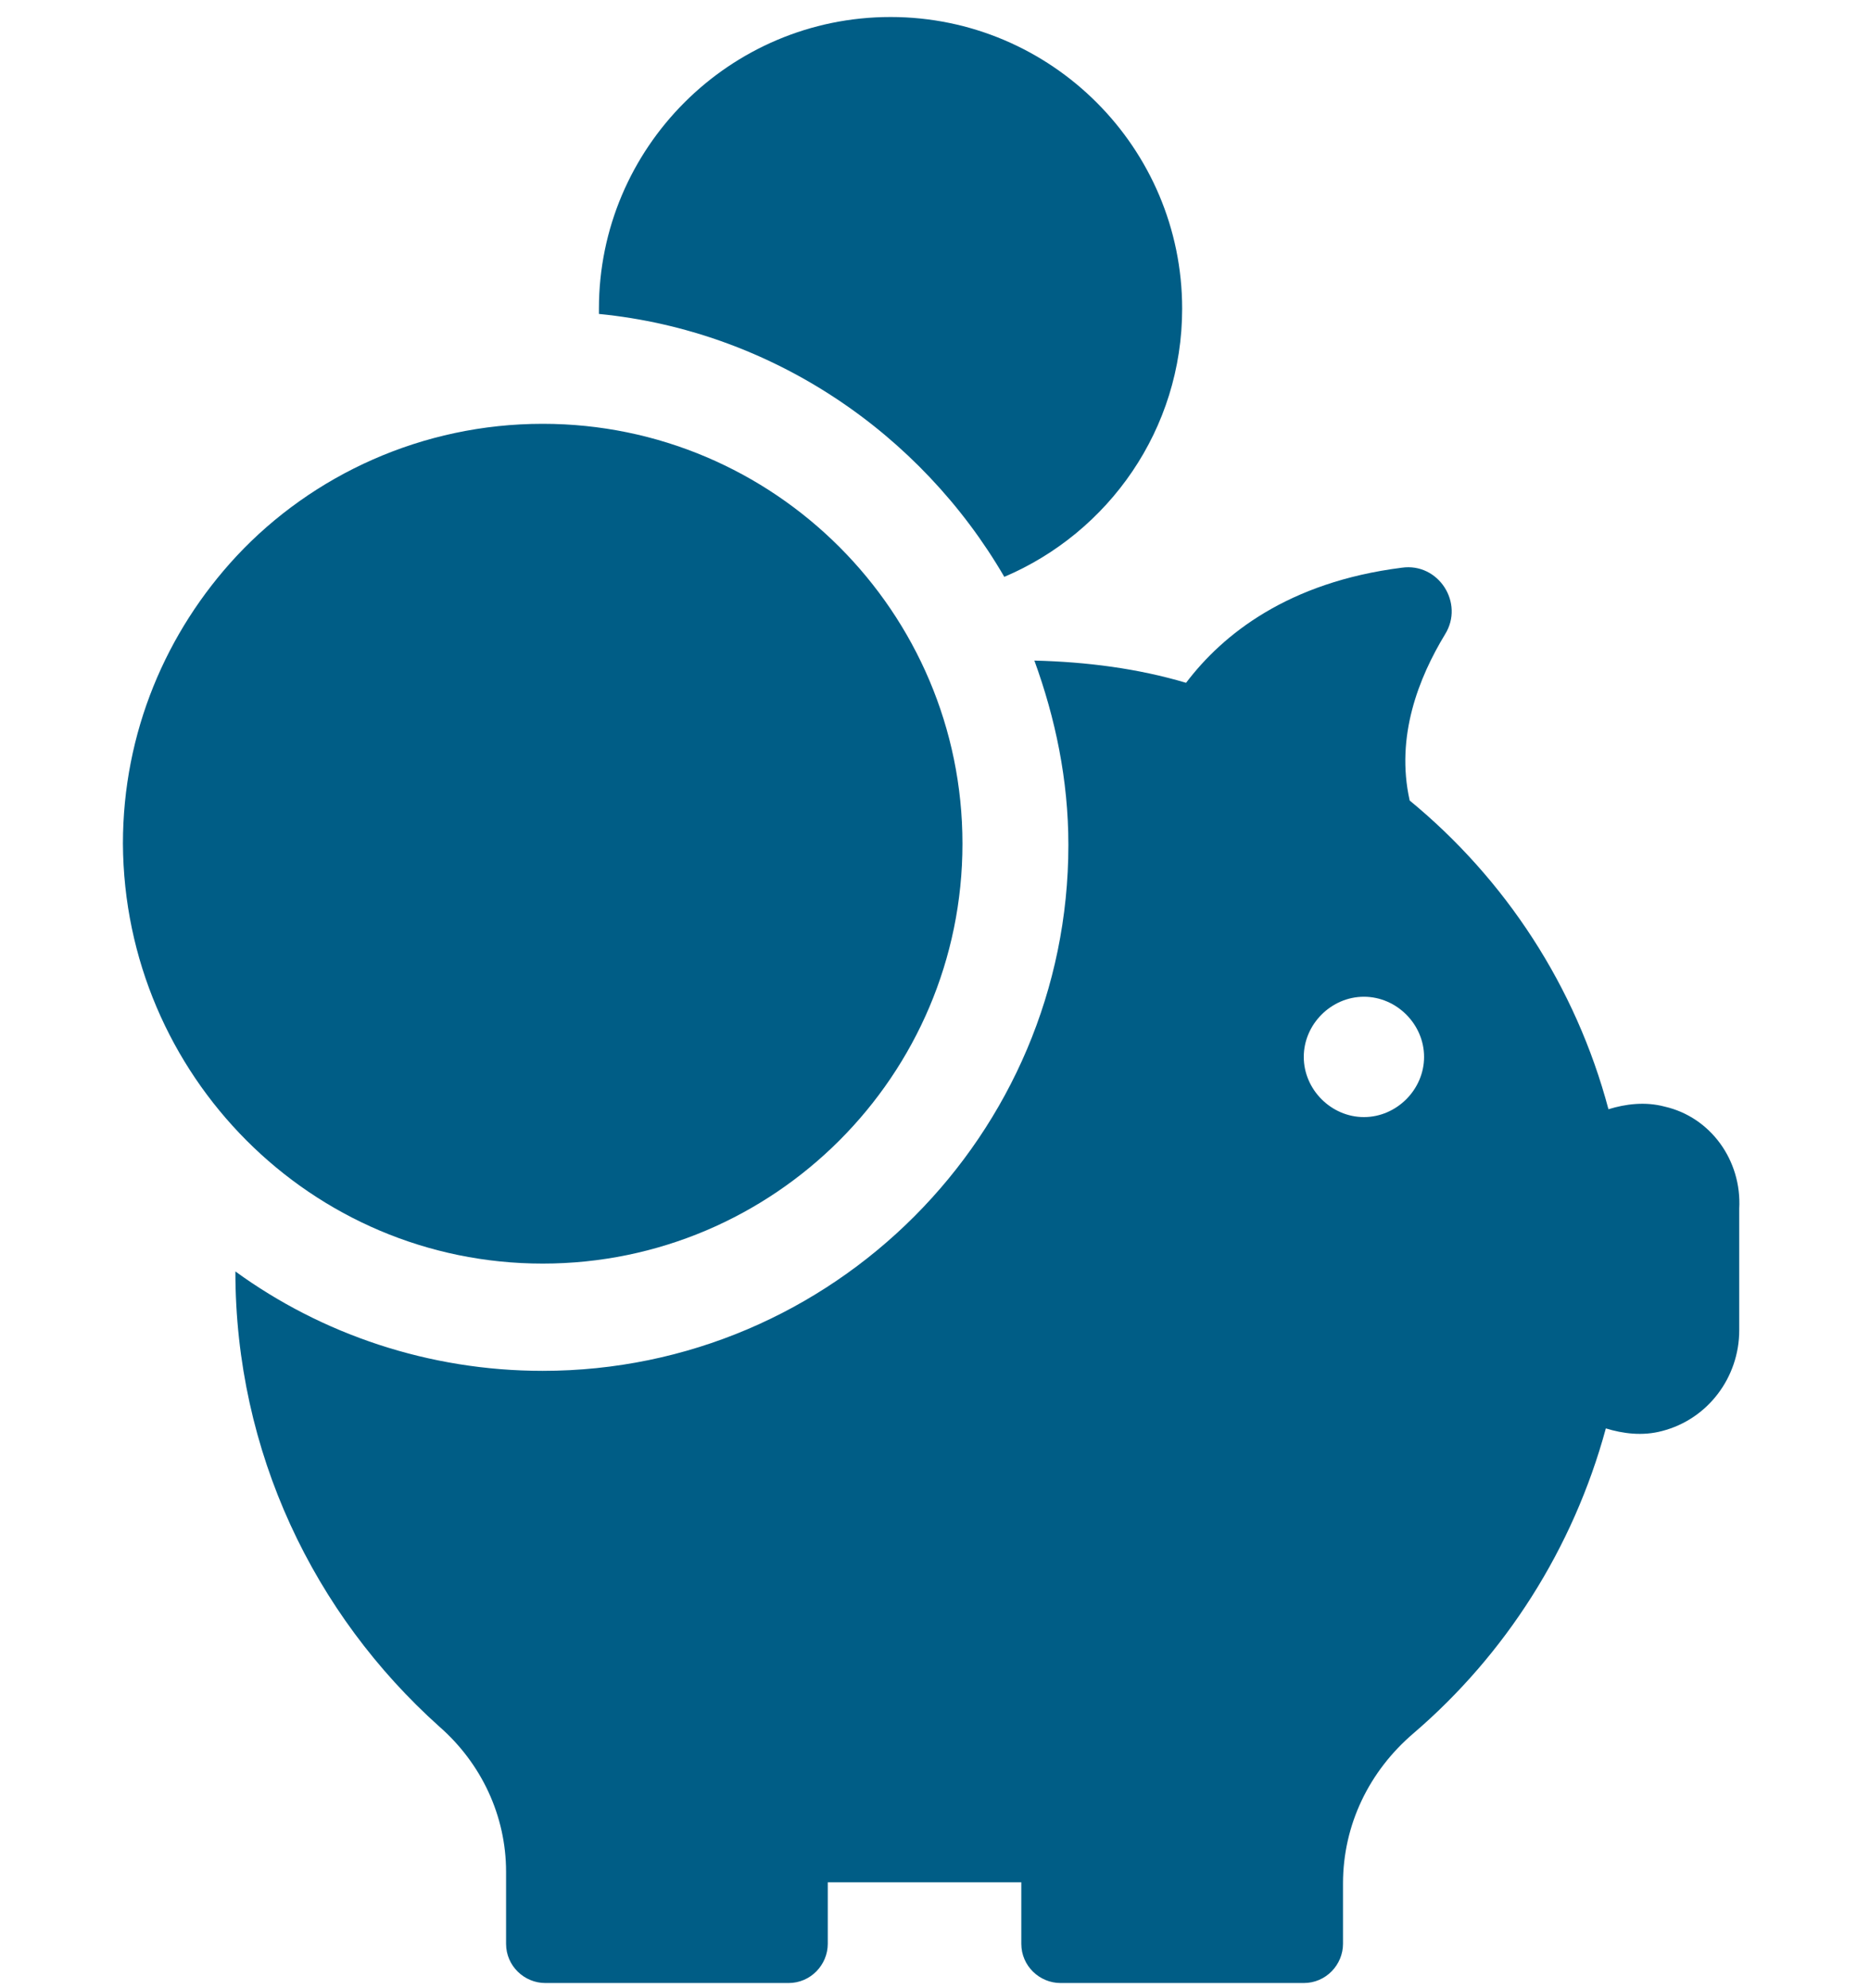
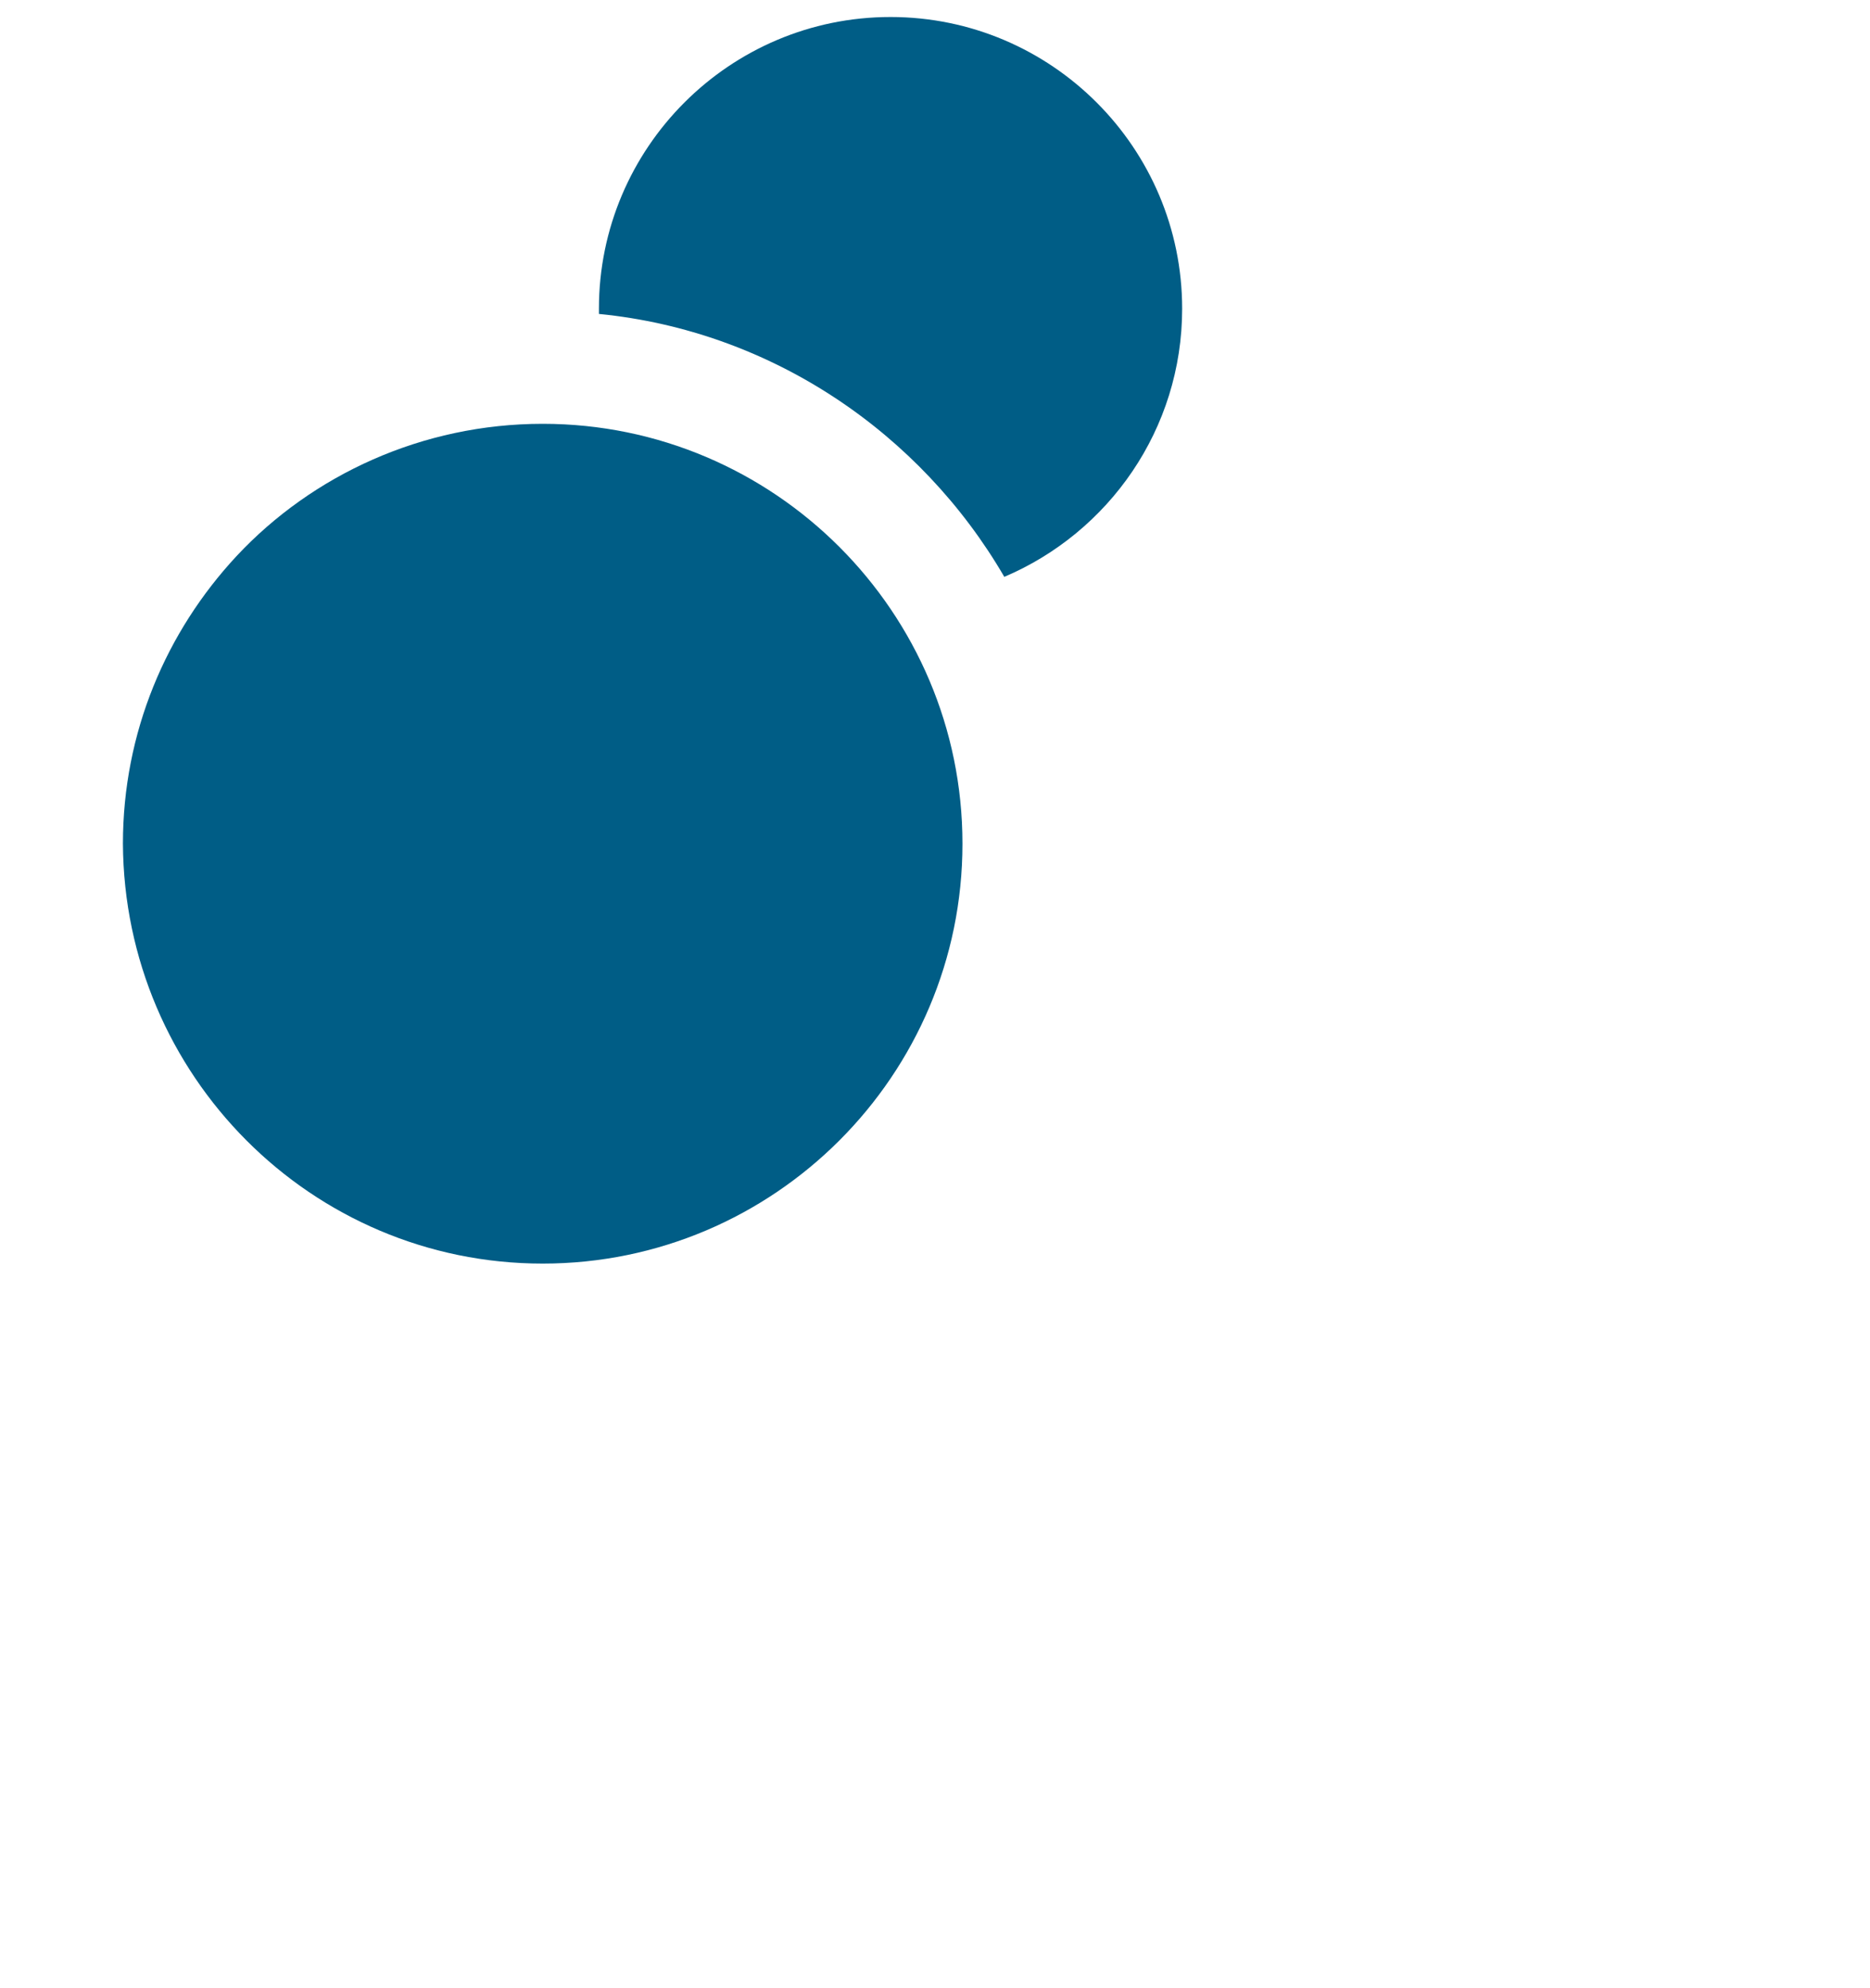
<svg xmlns="http://www.w3.org/2000/svg" version="1.1" id="Layer_1" x="0px" y="0px" viewBox="0 0 143 152" style="enable-background:new 0 0 143 152;" xml:space="preserve">
  <style type="text/css">
	.st0{fill:#005D86;}
</style>
  <g id="XMLID_62_">
-     <path id="XMLID_69_" class="st0" d="M127.3,84.6c-1.5-0.4-3-0.2-4.3,0.2c-2.5-9.4-7.9-17.6-15.2-23.6c-1.1-4.9,0.7-9.4,2.7-12.7   c1.5-2.4-0.5-5.5-3.3-5.1c-8.7,1.1-13.7,5.1-16.5,8.8c-3.7-1.1-7.6-1.6-11.6-1.7c1.6,4.4,2.6,9.1,2.6,14.1   c0,22.1-18,40.2-40.2,40.2c-8.7,0-16.9-2.8-23.5-7.6c0,13.8,6,26.2,15.6,34.8c3.2,2.8,5.1,6.8,5.1,11.1v5.5c0,1.7,1.4,3,3,3h18.6   c1.7,0,3-1.4,3-3v-4.7c0.4,0,0.8,0,1.3,0h13.5v4.7c0,1.7,1.4,3,3,3h18.6c1.7,0,3-1.4,3-3V144c0-4.5,2-8.6,5.4-11.5   c7-6,12.2-14.1,14.7-23.3c1.3,0.4,2.8,0.6,4.3,0.2c3.5-0.9,5.9-4.1,5.9-7.7v-9.3C133.2,88.7,130.8,85.4,127.3,84.6L127.3,84.6z    M104.3,85.4c-2.5,0-4.6-2.1-4.6-4.6s2.1-4.6,4.6-4.6s4.6,2.1,4.6,4.6S106.8,85.4,104.3,85.4L104.3,85.4z" />
-     <path id="XMLID_66_" class="st0" d="M76.8,44.1c8-3.4,13.6-11.3,13.6-20.5c0-12.3-10-22.3-22.3-22.3s-22.3,10-22.3,22.3   c0,0.1,0,0.2,0,0.4C59,25.3,70.4,33.1,76.8,44.1L76.8,44.1z" />
+     <path id="XMLID_66_" class="st0" d="M76.8,44.1c8-3.4,13.6-11.3,13.6-20.5c0-12.3-10-22.3-22.3-22.3s-22.3,10-22.3,22.3   c0,0.1,0,0.2,0,0.4C59,25.3,70.4,33.1,76.8,44.1L76.8,44.1" />
    <path id="XMLID_63_" class="st0" d="M41.5,96.6c17.7,0,32.1-14.4,32.1-32.1S59.2,32.4,41.5,32.4c-9.2,0-17.6,3.9-23.4,10.1   c-5.4,5.8-8.7,13.5-8.7,22C9.5,82.2,23.8,96.6,41.5,96.6L41.5,96.6z" />
  </g>
</svg>